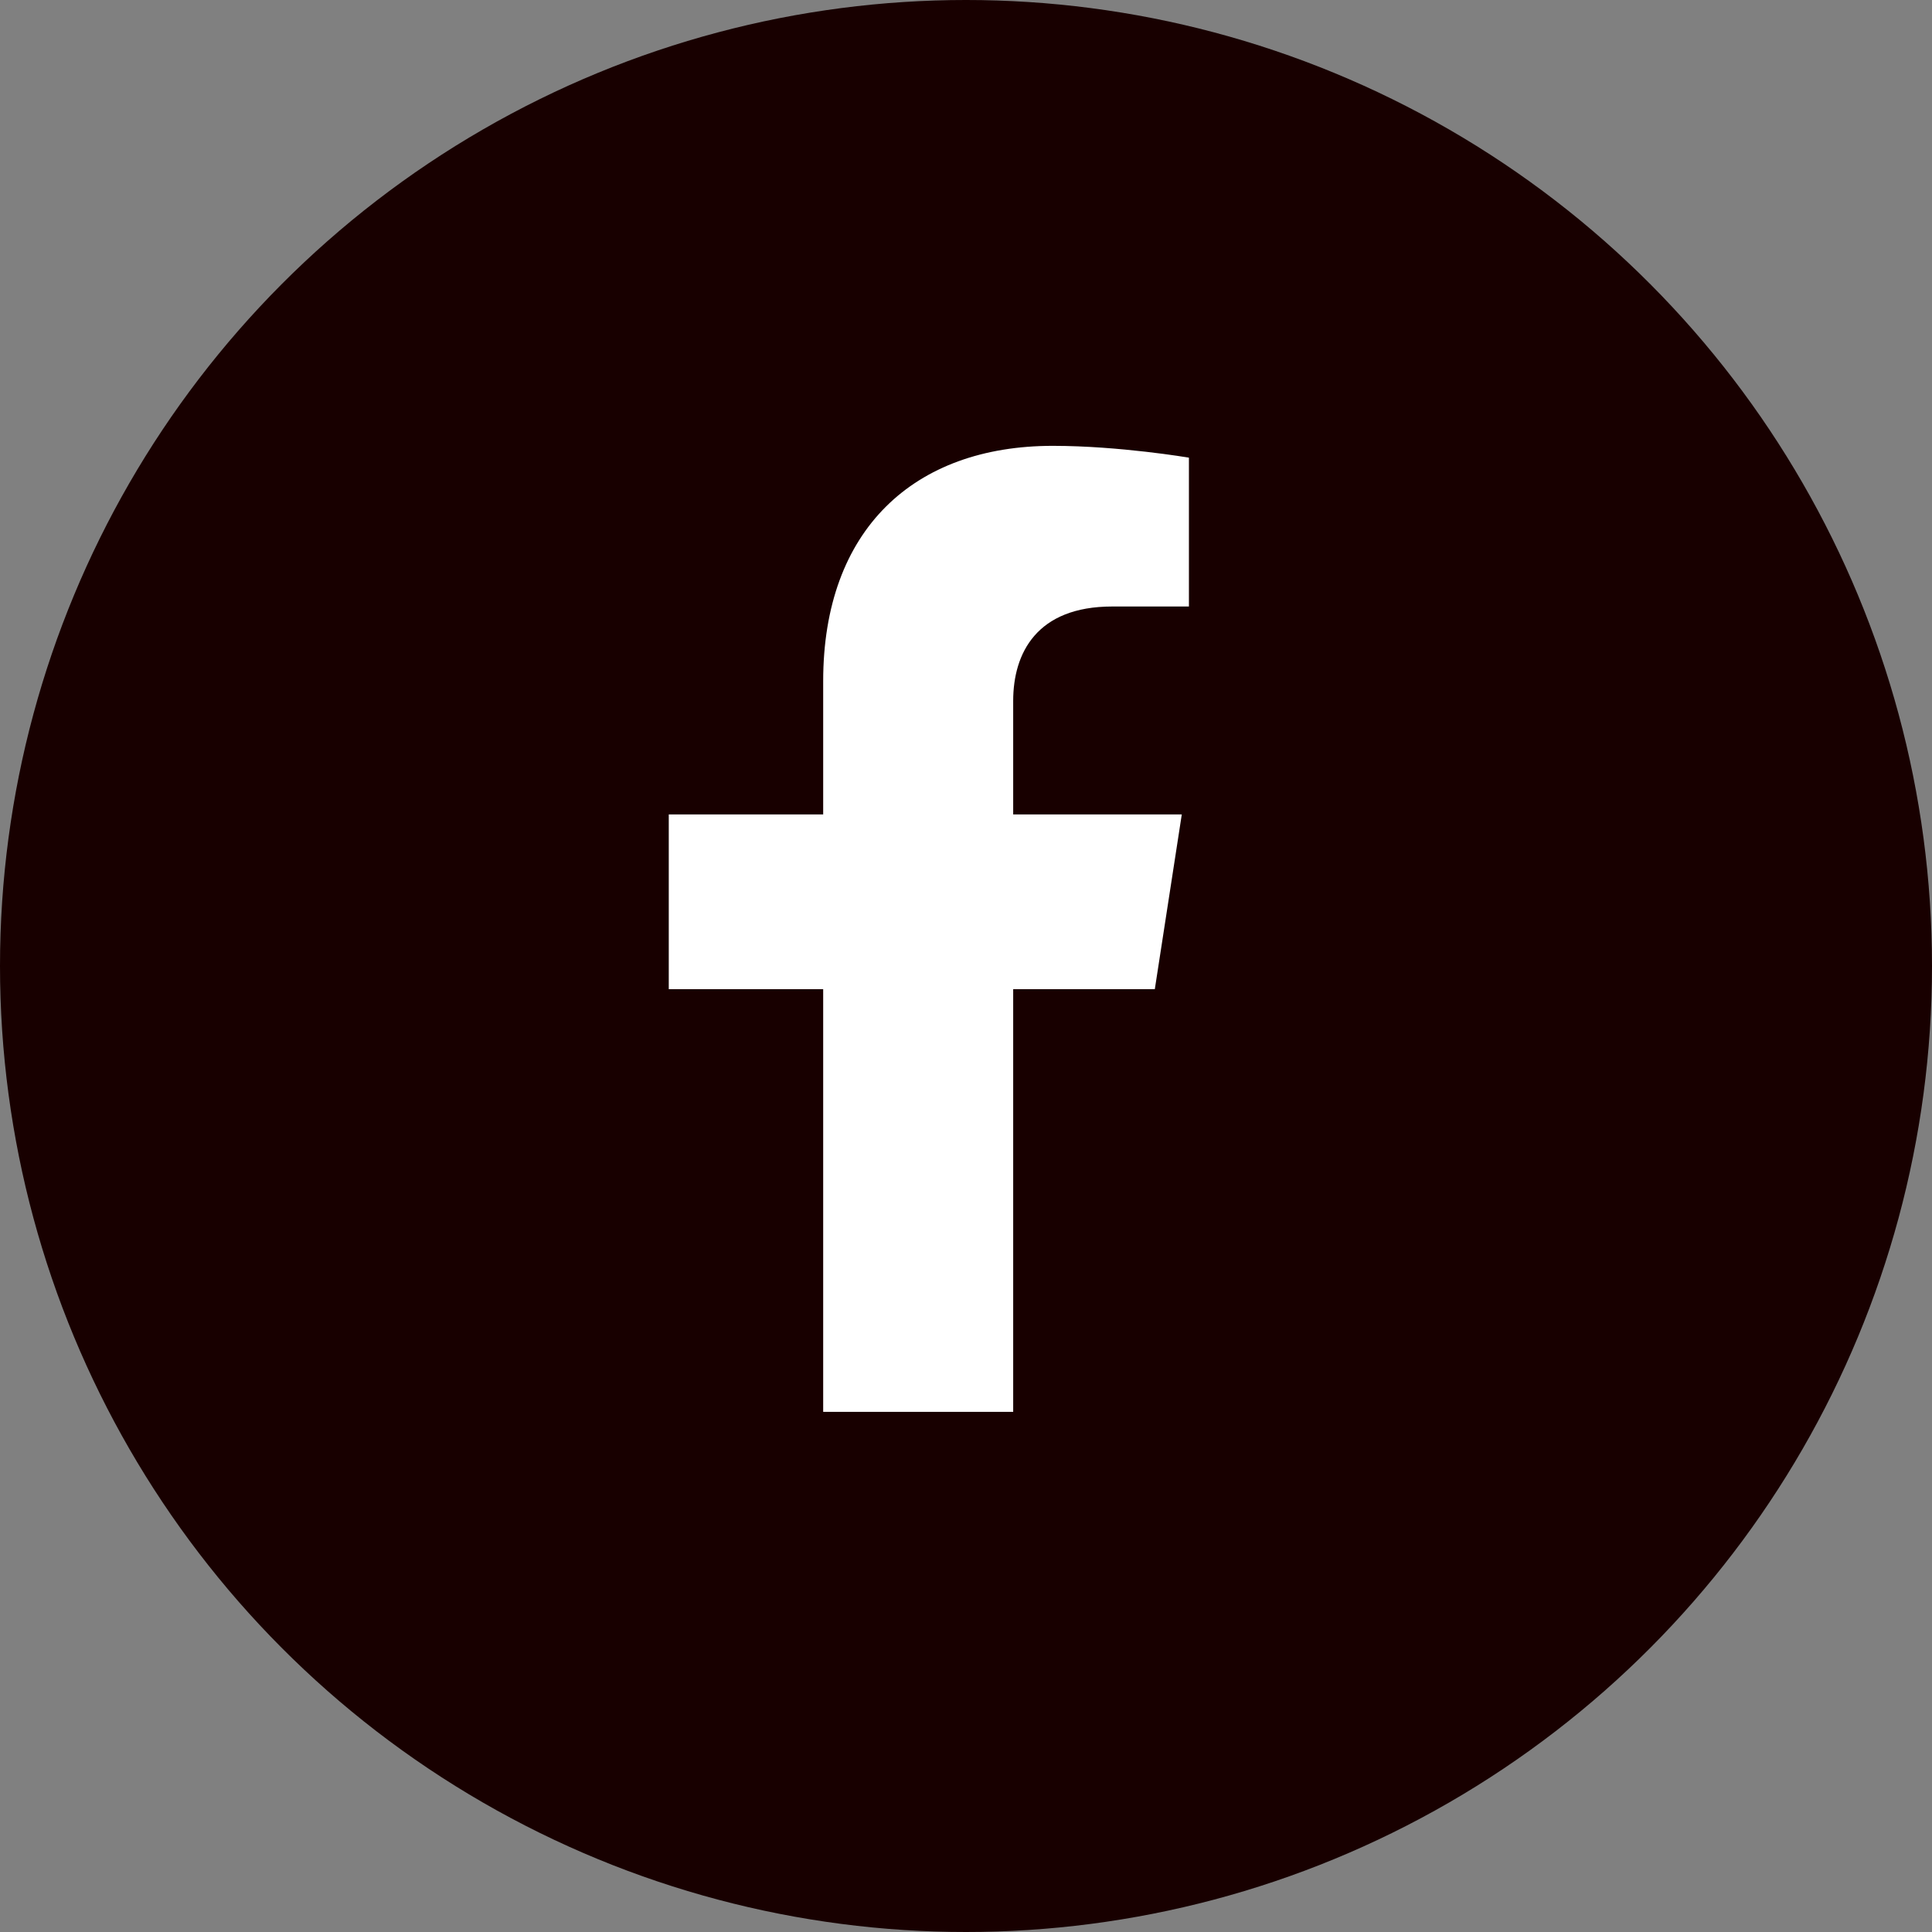
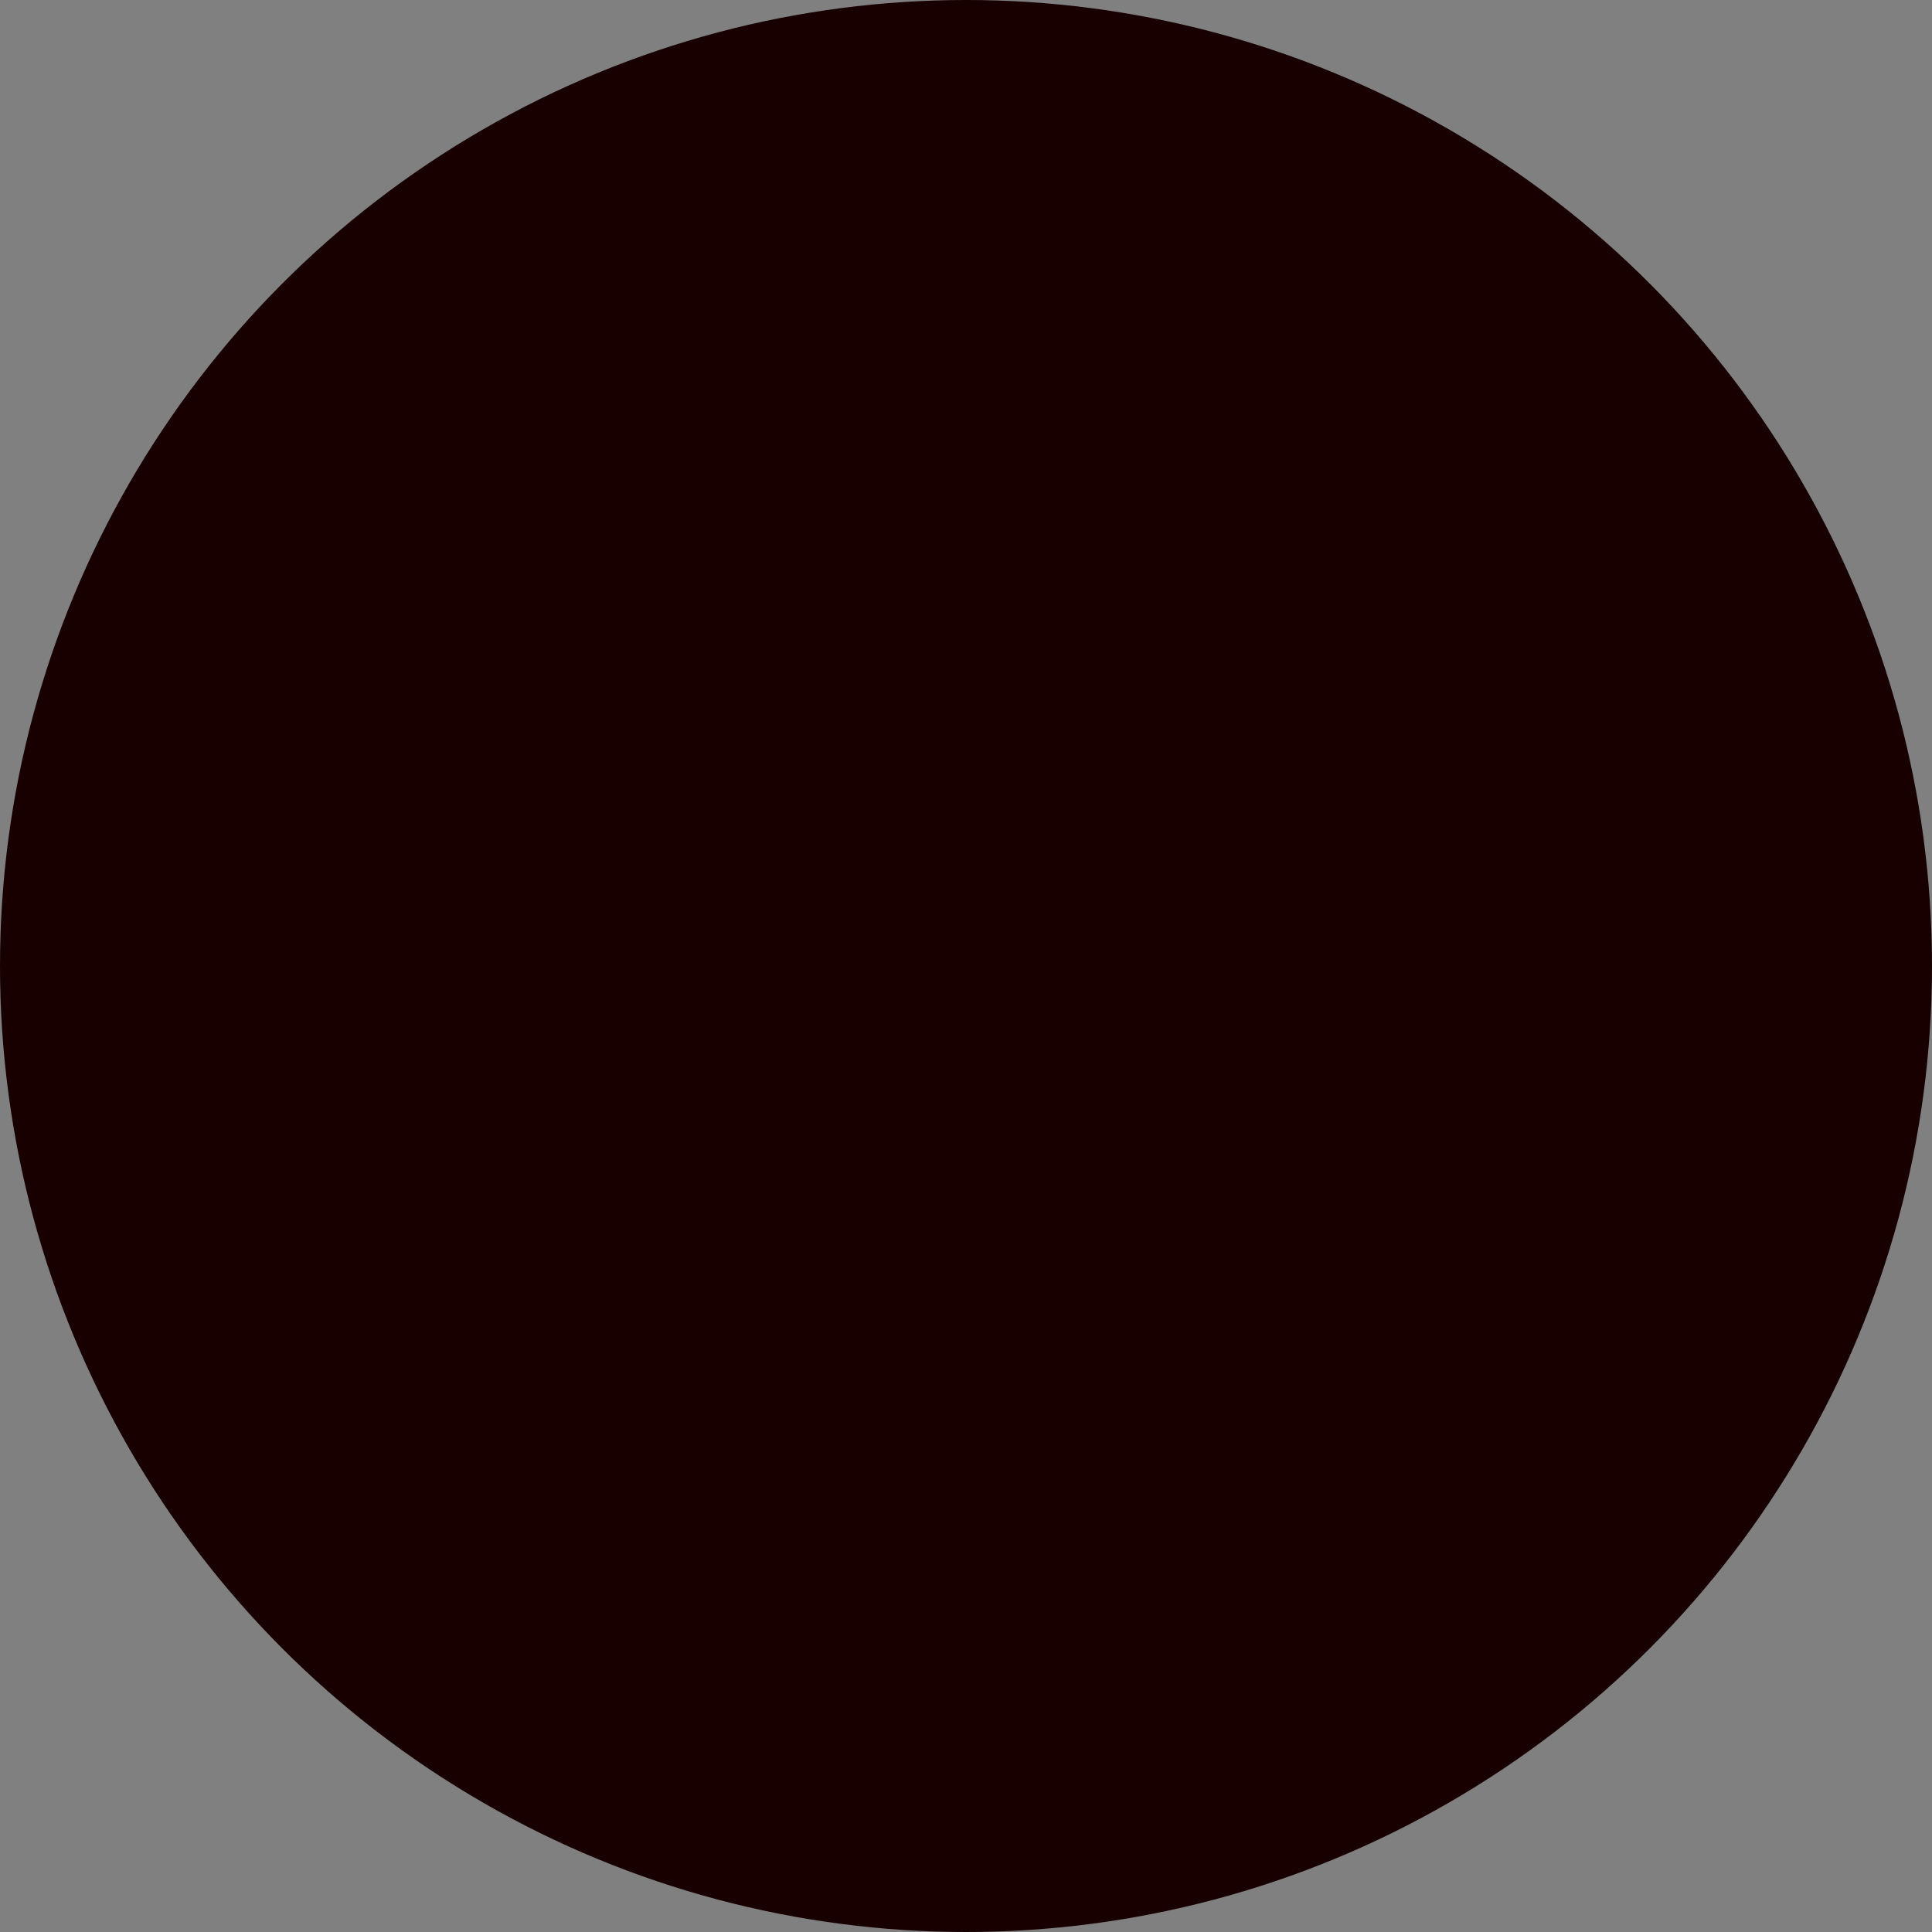
<svg xmlns="http://www.w3.org/2000/svg" width="26" height="26" viewBox="0 0 26 26" fill="none">
  <rect x="0" y="0" width="26" height="26" fill="#808080" stroke="none" />
  <circle cx="13" cy="13" r="13" fill="#180000" />
-   <path d="M15.541 13.312L15.904 10.96H13.635V9.433C13.635 8.789 13.952 8.162 14.968 8.162H16V6.159C16 6.159 15.064 6 14.168 6C12.299 6 11.078 7.127 11.078 9.167V10.96H9V13.312H11.078V19H13.635V13.312H15.541Z" fill="white" />
</svg>